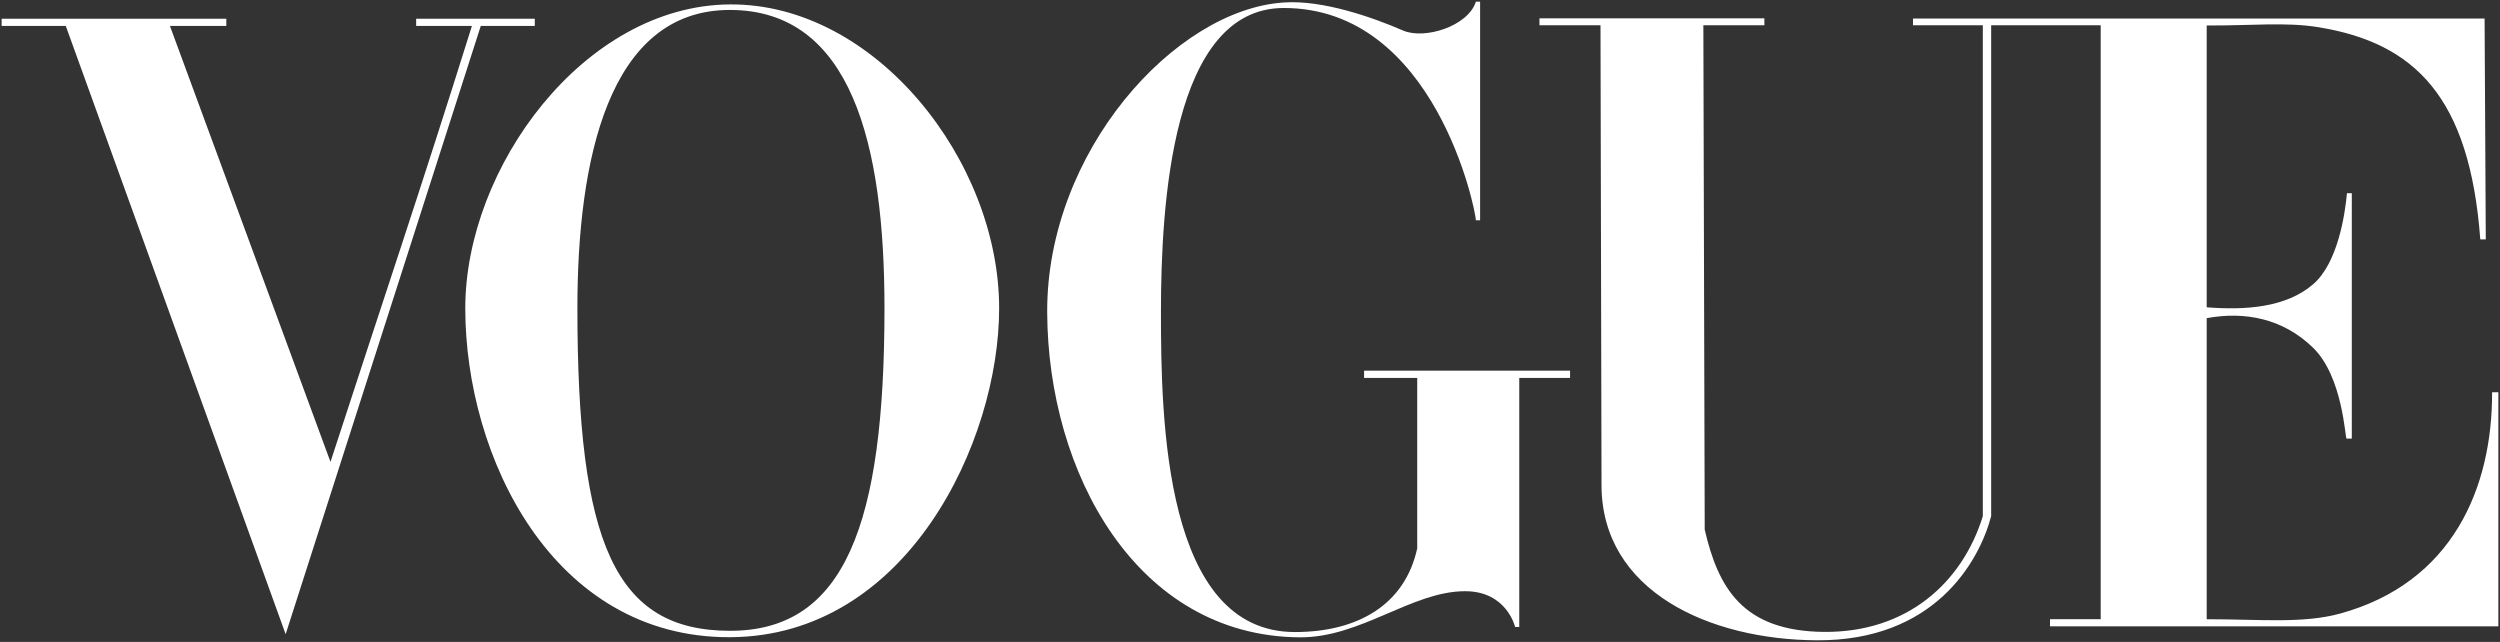
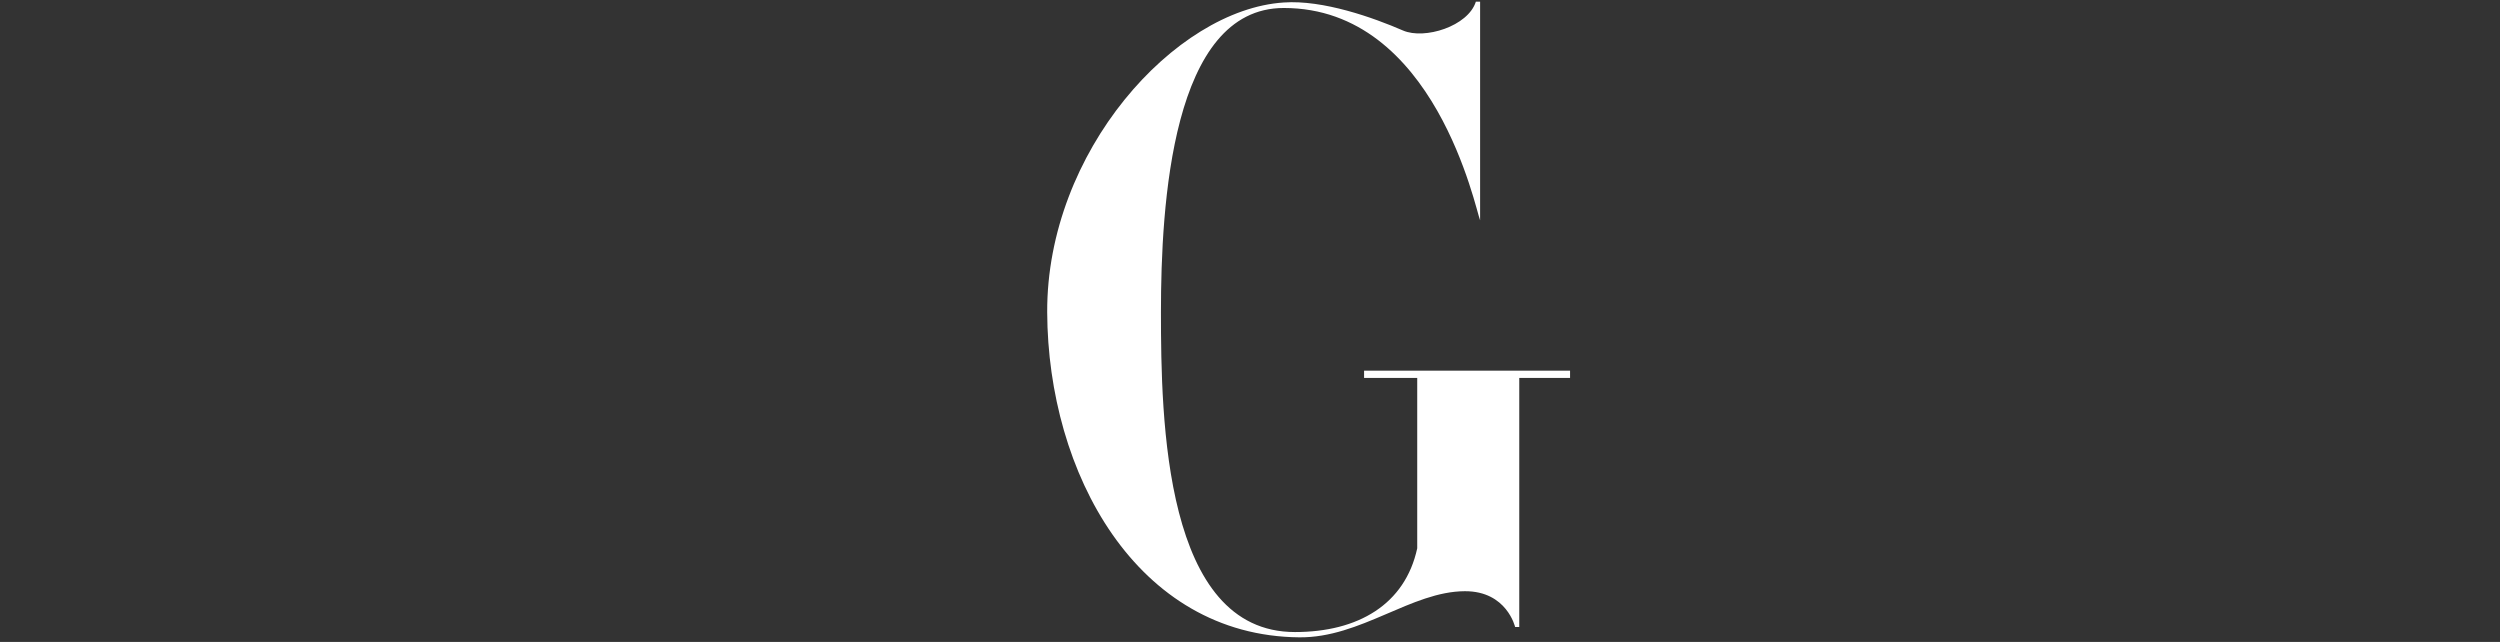
<svg xmlns="http://www.w3.org/2000/svg" viewBox="0 0 1525.93 391.82" data-guides="{&quot;vertical&quot;:[],&quot;horizontal&quot;:[]}">
  <rect x="0" y="0" width="1525.93" height="391.82" fill="#333333" stroke="none" />
  <defs />
-   <path fill="#ffffff" stroke="none" fill-opacity="1" stroke-width="1" stroke-opacity="1" color="rgb(51, 51, 51)" id="tSvg164b3e6ceae" title="Path 1" d="M445.467 2.695C356.647 3.329 283.994 102.046 283.994 188.15C283.994 278.76 337.252 389.29 445.467 388.932C553.682 388.573 609.849 269.578 609.849 188.15C609.849 98.207 534.287 2.059 445.467 2.695ZM445.467 6.072C519.806 6.072 539.861 88.174 539.861 188.15C539.861 320.067 515.669 385.149 445.467 385.025C375.265 384.901 352.426 331.635 352.426 188.15C352.426 98.269 371.128 6.072 445.467 6.072Z" />
-   <path fill="#ffffff" stroke="none" fill-opacity="1" stroke-width="1" stroke-opacity="1" color="rgb(51, 51, 51)" id="tSvg5dc9465d25" title="Path 2" d="M639.178 190.585C638.78 92.612 717.193 5.827 783.57 1.521C807.546 -0.177 838.366 10.802 856.359 18.624C869.424 24.303 896.095 16.082 900.831 1C901.692 1 902.553 1 903.414 1C903.414 45.486 903.414 89.972 903.414 134.458C902.553 134.458 901.692 134.458 900.831 134.458C900.831 128.768 876.116 4.877 783.57 4.877C715.212 4.877 708.609 125.074 708.609 190.585C708.609 256.096 710.6 385.784 790.37 385.784C829.013 385.784 857.617 368.878 865.032 334.675C865.032 300.009 865.032 265.343 865.032 230.677C854.22 230.677 843.408 230.677 832.596 230.677C832.596 229.201 832.596 227.724 832.596 226.247C874.505 226.247 916.414 226.247 958.323 226.247C958.323 227.724 958.323 229.201 958.323 230.677C947.986 230.677 937.65 230.677 927.313 230.677C927.313 281.359 927.313 332.04 927.313 382.721C926.471 382.721 925.63 382.721 924.788 382.721C924.788 382.721 919.747 360.783 894.165 360.856C861.469 360.95 830.633 389.356 793.045 389.011C693.639 388.096 639.577 288.558 639.178 190.585Z" />
-   <path fill="#ffffff" stroke="none" fill-opacity="1" stroke-width="1" stroke-opacity="1" color="rgb(51, 51, 51)" id="tSvg18b3c628010" title="Path 3" d="M40.148 15.84C27.098 15.84 14.049 15.84 1 15.84C1 14.373 1 12.907 1 11.44C46.712 11.44 92.424 11.44 138.136 11.44C138.136 12.907 138.136 14.373 138.136 15.84C126.668 15.84 115.2 15.84 103.732 15.84C136.394 104.541 169.057 193.242 201.719 281.942C232.36 187.608 256.097 117.877 288.04 15.84C276.697 15.84 265.354 15.84 254.011 15.84C254.011 14.373 254.011 12.907 254.011 11.44C278.147 11.44 302.283 11.44 326.419 11.44C326.419 12.907 326.419 14.373 326.419 15.84C315.428 15.84 304.436 15.84 293.445 15.84C253.747 139.595 214.05 263.349 174.352 387.104C129.617 263.349 84.882 139.595 40.148 15.84Z" />
-   <path fill="#ffffff" stroke="none" fill-opacity="1" stroke-width="1" stroke-opacity="1" color="rgb(51, 51, 51)" id="tSvg82810d30d" title="Path 4" d="M977.523 296.209C977.316 202.61 977.109 109.011 976.903 15.413C964.482 15.413 952.061 15.413 939.64 15.413C939.64 14.011 939.64 12.609 939.64 11.207C985.401 11.207 1031.162 11.207 1076.923 11.207C1076.923 12.609 1076.923 14.011 1076.923 15.413C1064.509 15.413 1052.096 15.413 1039.682 15.413C1039.958 118.039 1040.234 220.665 1040.509 323.291C1048.753 358.545 1063.411 385.295 1113.488 385.694C1163.564 386.092 1197.608 356.07 1210.26 315.042C1210.26 215.166 1210.26 115.289 1210.26 15.413C1196.051 15.413 1181.842 15.413 1167.632 15.413C1167.632 14.052 1167.632 12.691 1167.632 11.331C1283.93 11.331 1400.228 11.331 1516.526 11.331C1516.768 56.262 1517.01 101.193 1517.252 146.124C1516.134 146.124 1515.016 146.124 1513.898 146.124C1507.427 59.093 1473.846 26.201 1415.116 16.606C1394.907 13.304 1373.705 15.752 1346.903 15.543C1346.903 72.887 1346.903 130.231 1346.903 187.575C1370.243 189.378 1395.103 187.903 1411.857 173.513C1427.092 160.428 1431.399 130.196 1432.519 117.913C1433.502 117.913 1434.485 117.913 1435.468 117.913C1435.468 167.842 1435.468 217.771 1435.468 267.7C1434.404 267.7 1433.34 267.7 1432.276 267.7C1431.354 267.7 1430.129 230.111 1411.857 212.278C1393.466 194.328 1370.047 189.915 1346.903 194.191C1346.903 255.447 1346.903 316.703 1346.903 377.959C1379.594 377.959 1405.653 380.728 1428.283 374.524C1497.073 355.664 1521.29 297.629 1521.104 239.423C1522.379 239.423 1523.654 239.423 1524.929 239.423C1524.929 287.051 1524.929 334.68 1524.929 382.309C1433.708 382.309 1342.487 382.309 1251.266 382.309C1251.266 380.859 1251.266 379.409 1251.266 377.959C1261.58 377.959 1271.895 377.959 1282.209 377.959C1282.209 257.11 1282.209 136.262 1282.209 15.413C1259.924 15.413 1237.639 15.413 1215.354 15.413C1215.354 115.289 1215.354 215.166 1215.354 315.042C1207.777 343.711 1180.082 391.14 1109.107 390.816C1043.116 390.515 977.665 360.764 977.523 296.209Z" />
+   <path fill="#ffffff" stroke="none" fill-opacity="1" stroke-width="1" stroke-opacity="1" color="rgb(51, 51, 51)" id="tSvg5dc9465d25" title="Path 2" d="M639.178 190.585C638.78 92.612 717.193 5.827 783.57 1.521C807.546 -0.177 838.366 10.802 856.359 18.624C869.424 24.303 896.095 16.082 900.831 1C901.692 1 902.553 1 903.414 1C903.414 45.486 903.414 89.972 903.414 134.458C900.831 128.768 876.116 4.877 783.57 4.877C715.212 4.877 708.609 125.074 708.609 190.585C708.609 256.096 710.6 385.784 790.37 385.784C829.013 385.784 857.617 368.878 865.032 334.675C865.032 300.009 865.032 265.343 865.032 230.677C854.22 230.677 843.408 230.677 832.596 230.677C832.596 229.201 832.596 227.724 832.596 226.247C874.505 226.247 916.414 226.247 958.323 226.247C958.323 227.724 958.323 229.201 958.323 230.677C947.986 230.677 937.65 230.677 927.313 230.677C927.313 281.359 927.313 332.04 927.313 382.721C926.471 382.721 925.63 382.721 924.788 382.721C924.788 382.721 919.747 360.783 894.165 360.856C861.469 360.95 830.633 389.356 793.045 389.011C693.639 388.096 639.577 288.558 639.178 190.585Z" />
</svg>